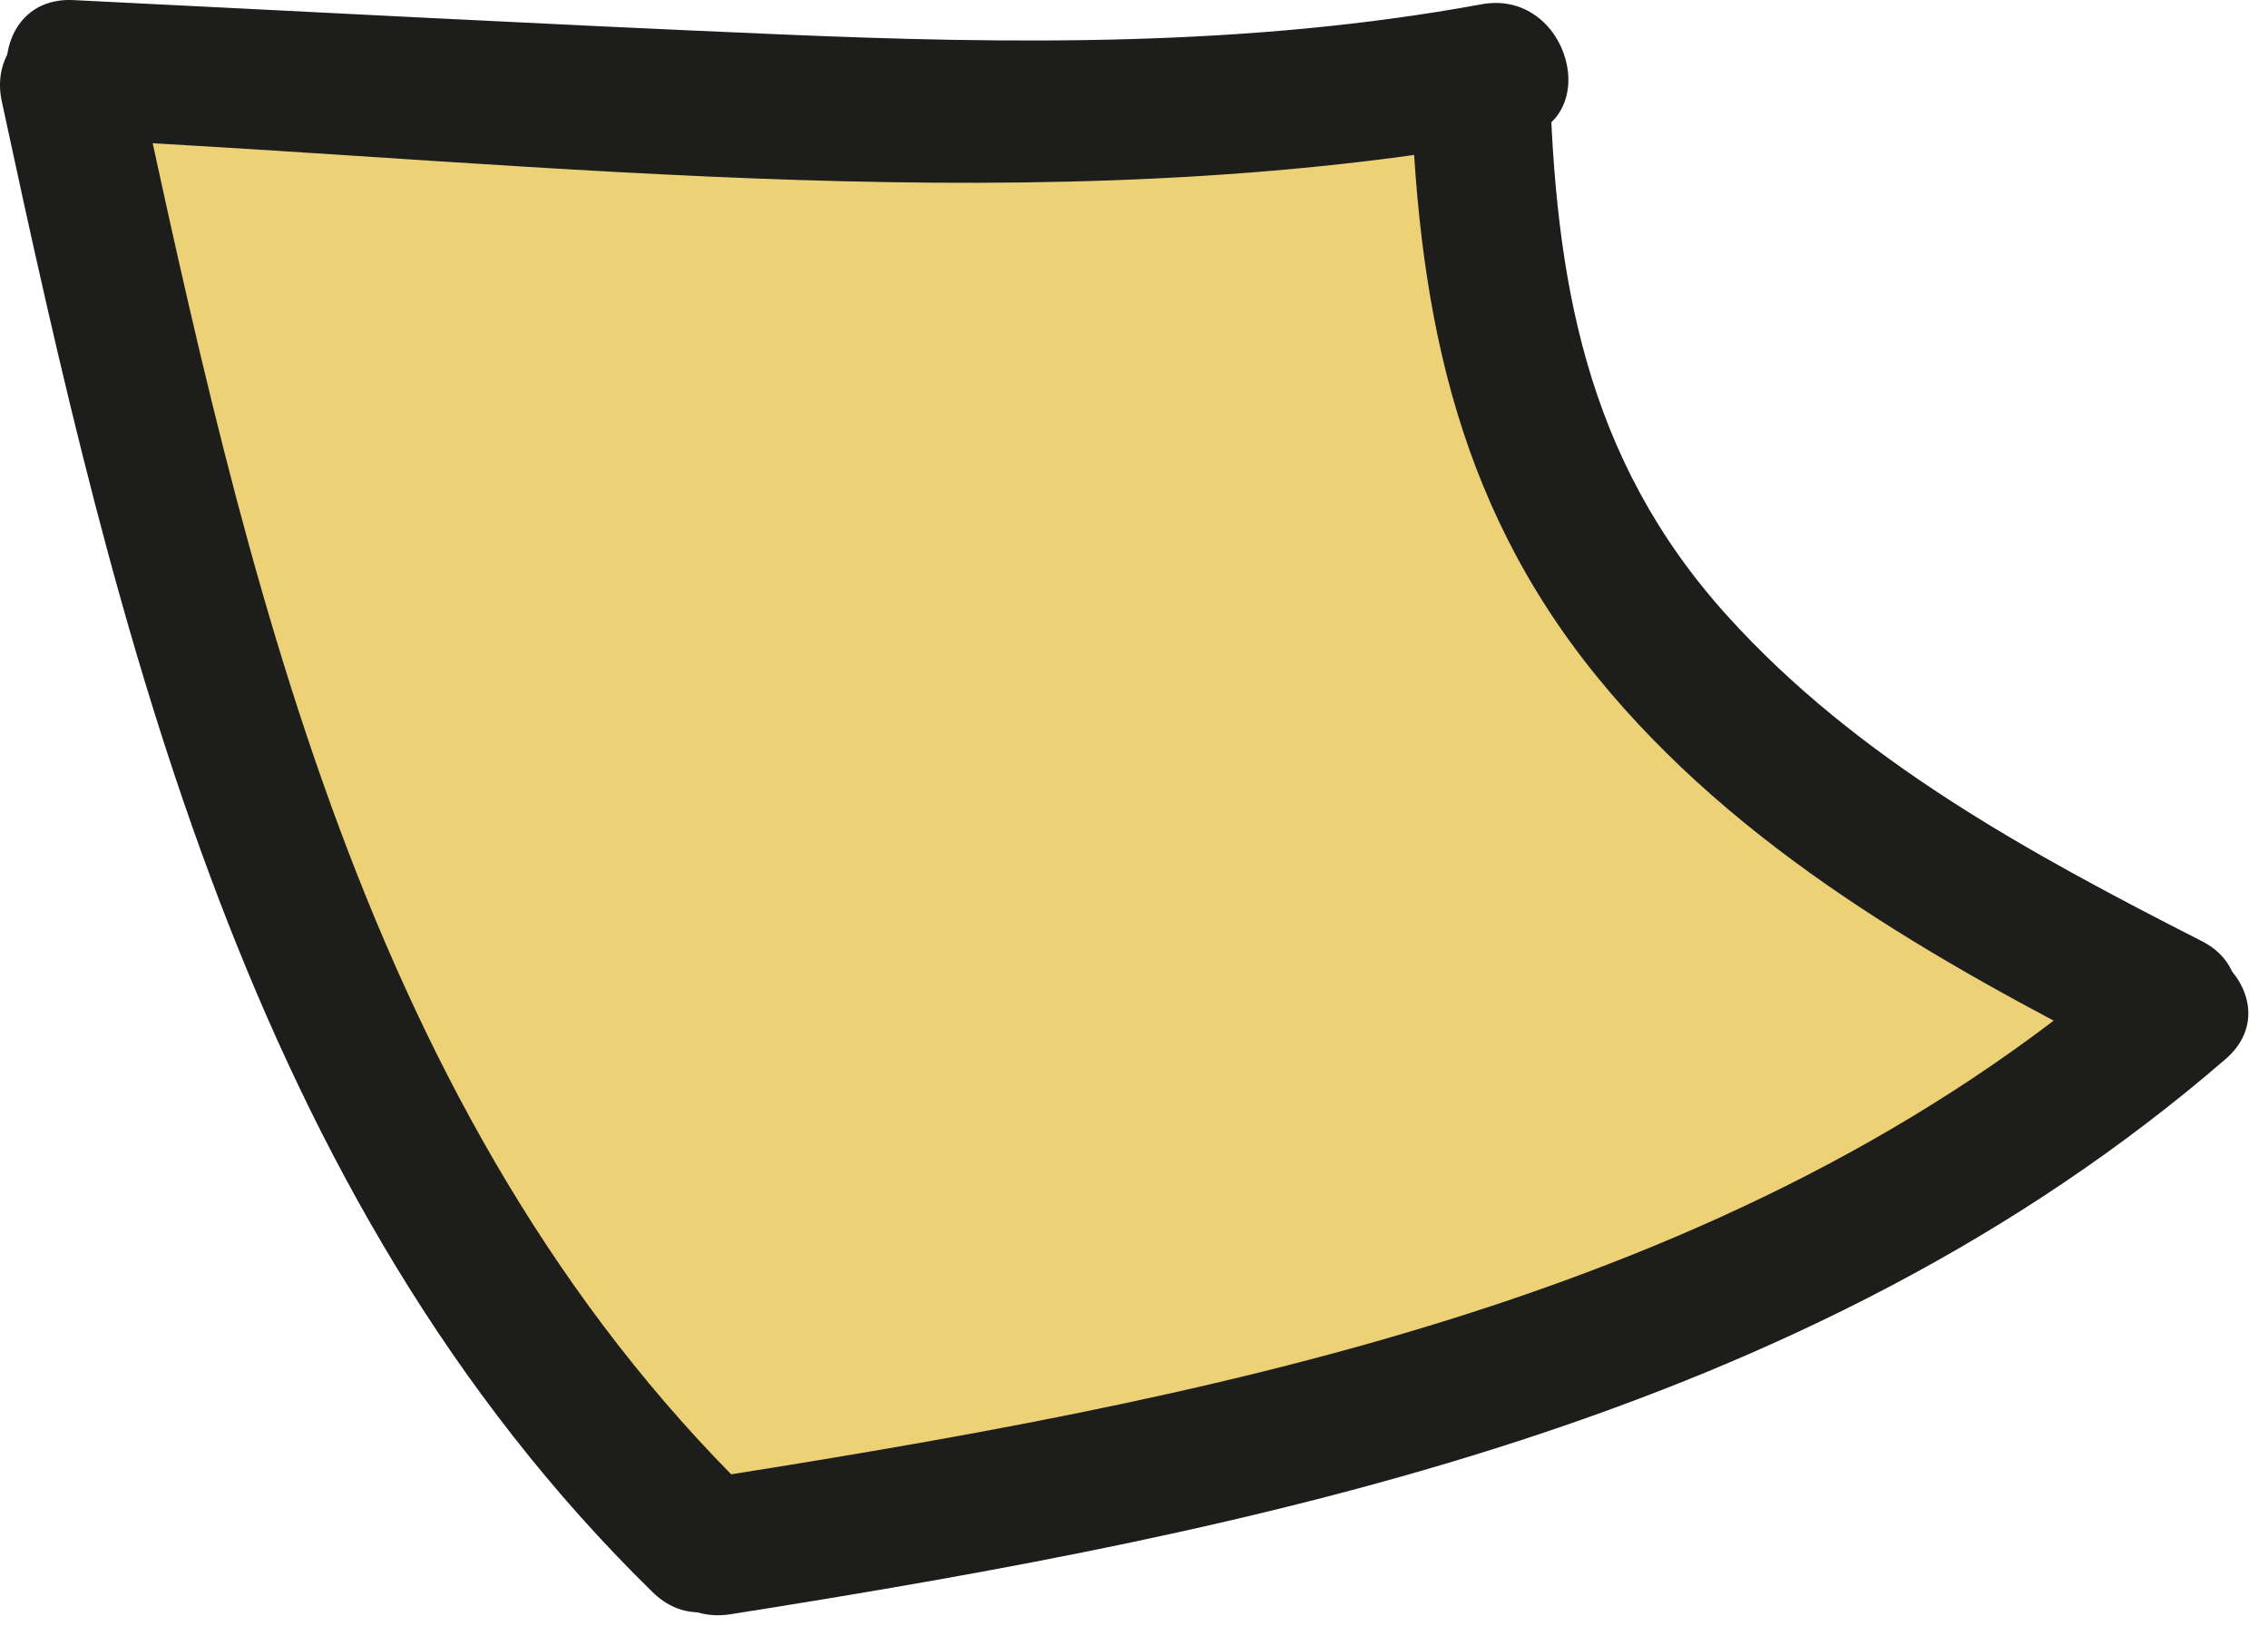
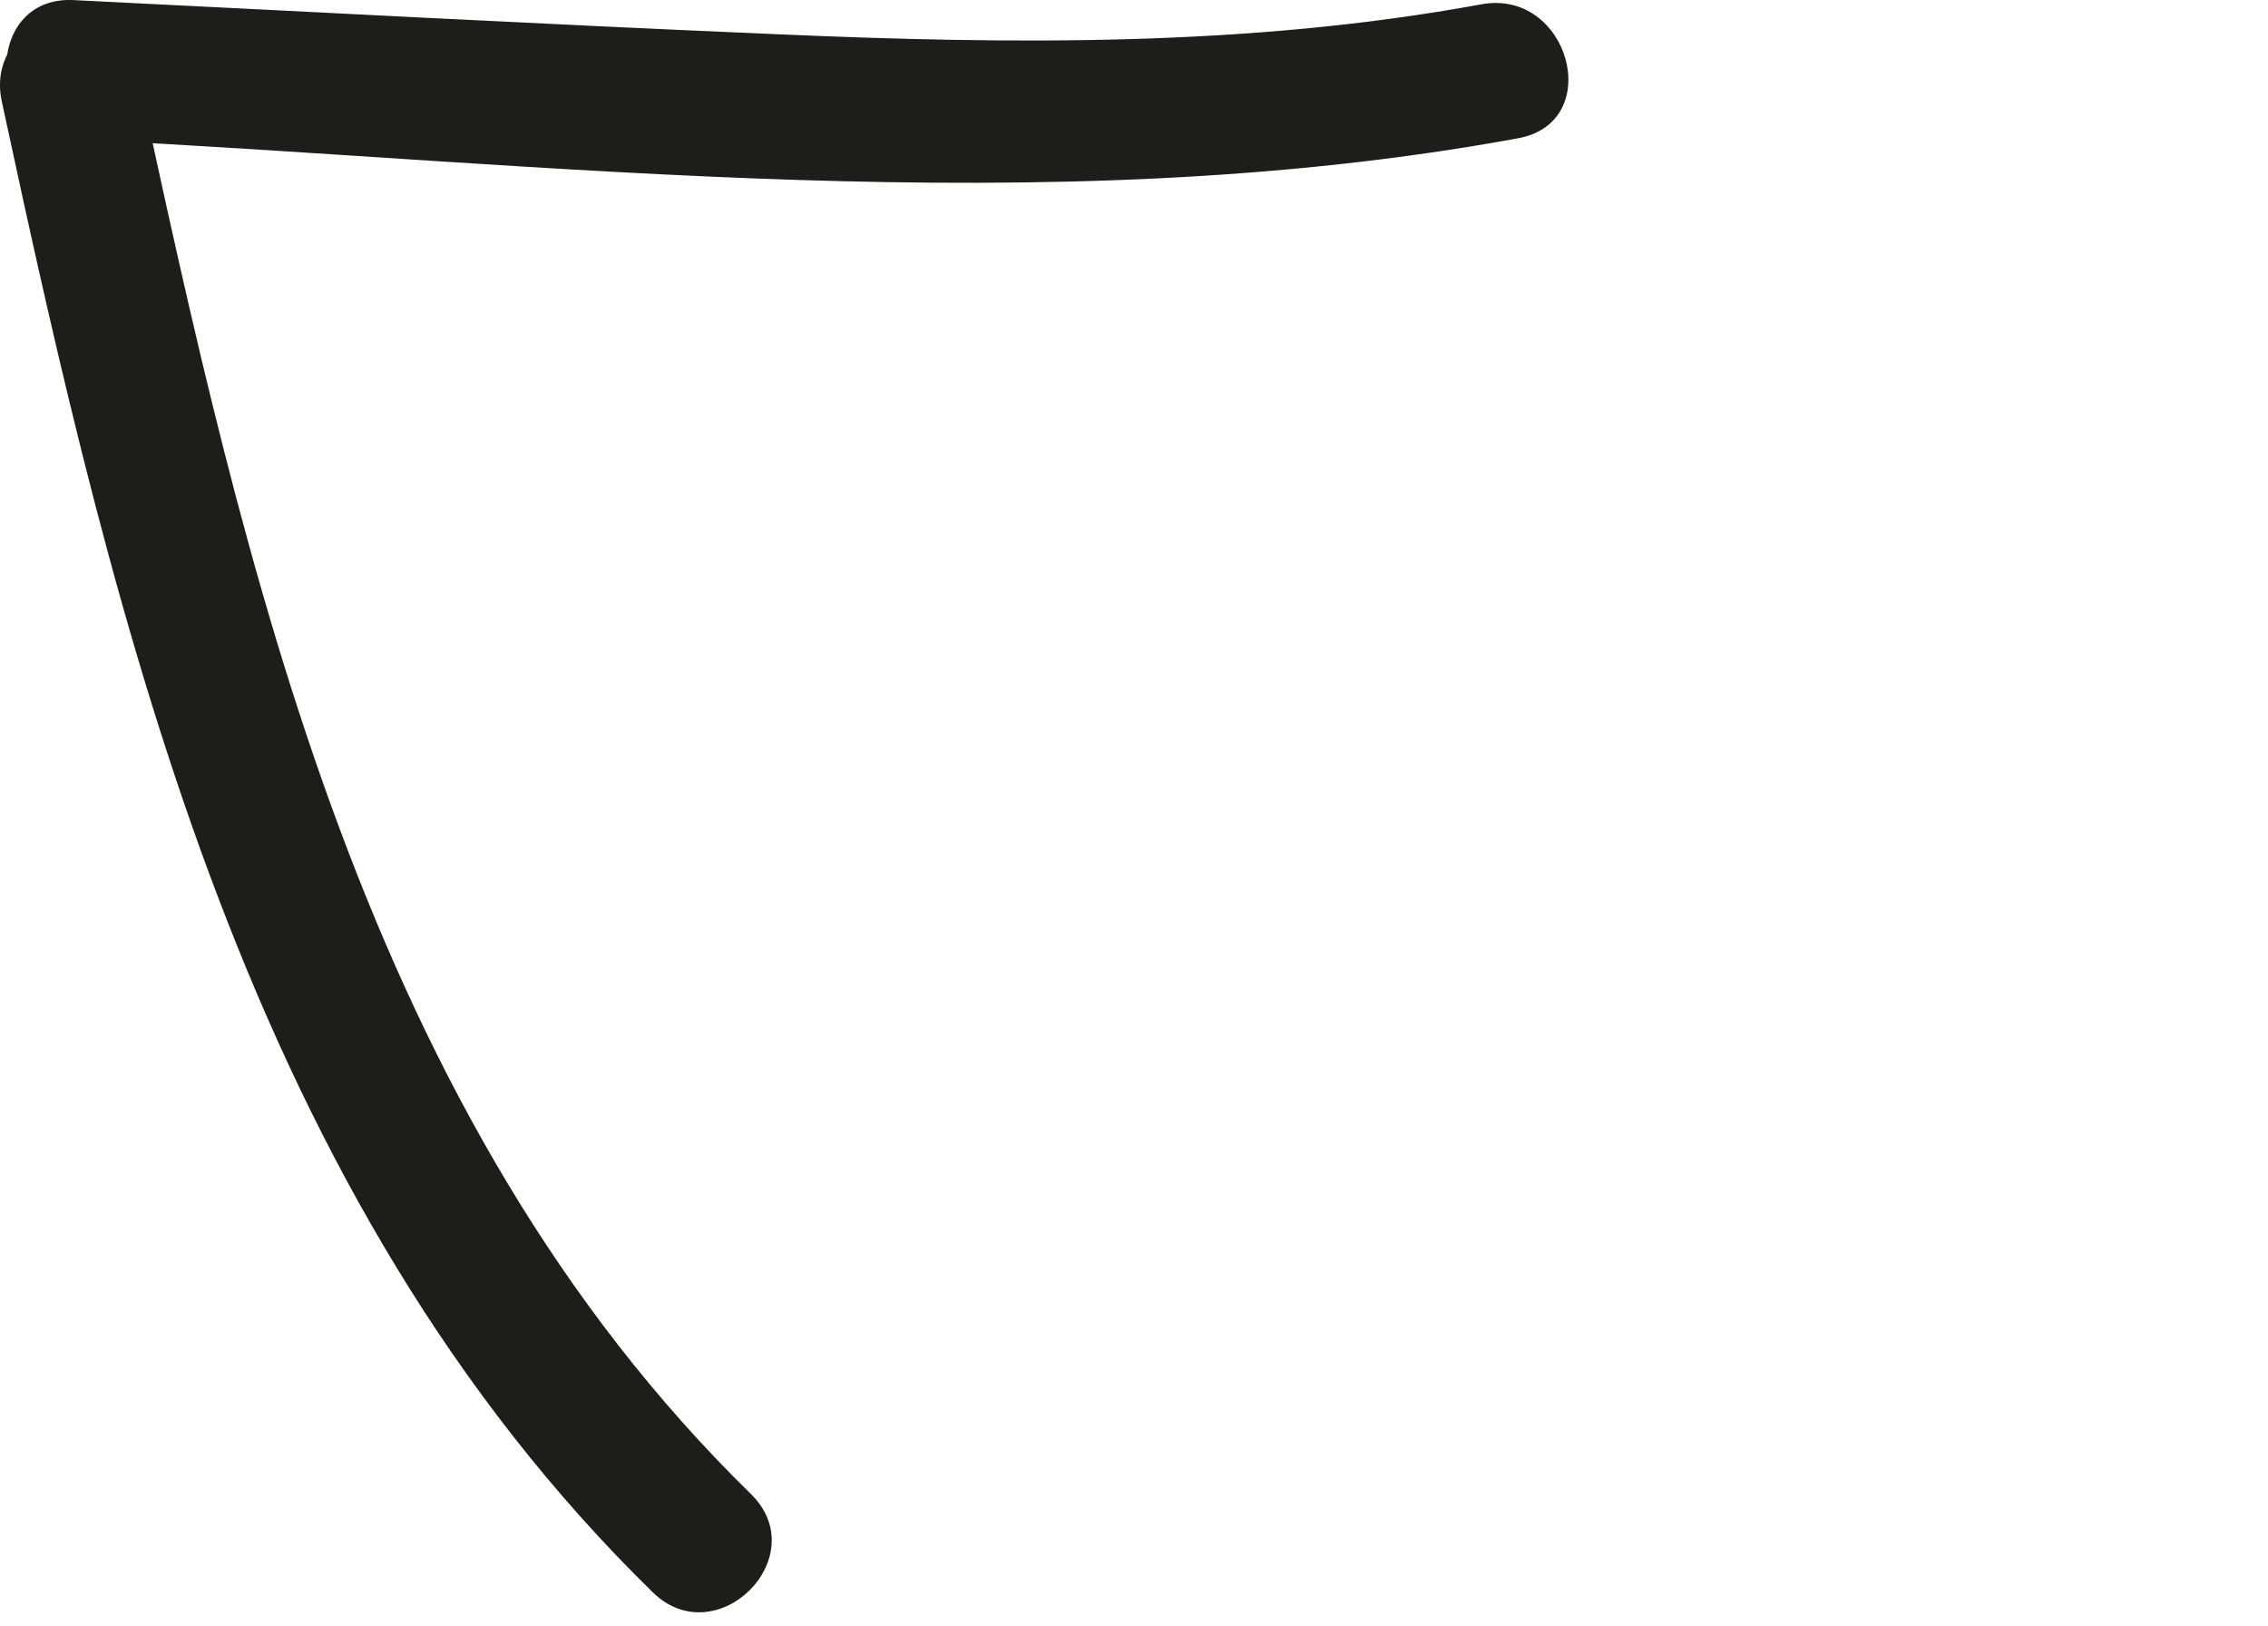
<svg xmlns="http://www.w3.org/2000/svg" width="53" height="38" viewBox="0 0 53 38" fill="none">
-   <path d="M1.977 2.003C1.977 2.003 18.491 2.804 20.575 2.804C22.658 2.804 33.88 2.163 33.88 2.163C33.88 2.163 34.521 10.821 36.444 12.744C38.368 14.668 45.102 20.922 45.102 20.922L51.036 23.486C51.036 23.486 39.173 31.983 35.326 32.625C31.48 33.266 17.369 36.311 17.369 36.311C17.369 36.311 8.07 27.172 6.948 22.845C5.827 18.518 2.301 6.654 2.301 6.654L1.98 2.007L1.977 2.003Z" fill="#EDD176" />
  <path d="M0.042 2.37C2.723 14.845 5.805 27.961 15.253 37.202C16.746 38.663 19.045 36.372 17.548 34.907C8.522 26.075 5.732 13.41 3.171 1.507C2.734 -0.533 -0.398 0.33 0.042 2.37Z" fill="#1D1D1B" />
-   <path d="M32.962 1.725C33.1 6.988 33.92 11.633 37.322 15.814C40.615 19.857 45.237 22.461 49.812 24.793C51.669 25.739 53.316 22.939 51.451 21.988C47.448 19.948 43.408 17.759 40.36 14.383C37.045 10.715 36.335 6.522 36.211 1.725C36.156 -0.358 32.911 -0.369 32.966 1.725H32.962Z" fill="#1D1D1B" />
-   <path d="M17.07 37.716C29.436 35.763 42.265 33.166 52.008 24.745C53.592 23.376 51.287 21.088 49.713 22.451C40.458 30.453 27.928 32.737 16.207 34.587C14.149 34.911 15.023 38.04 17.07 37.716Z" fill="#1D1D1B" />
  <path d="M1.714 3.248C12.853 3.794 24.425 5.258 35.479 3.23C37.53 2.854 36.663 -0.278 34.616 0.101C29.185 1.099 23.656 1.037 18.16 0.8C12.678 0.567 7.196 0.272 1.714 0.002C-0.373 -0.1 -0.369 3.146 1.714 3.248Z" fill="#1D1D1B" />
</svg>